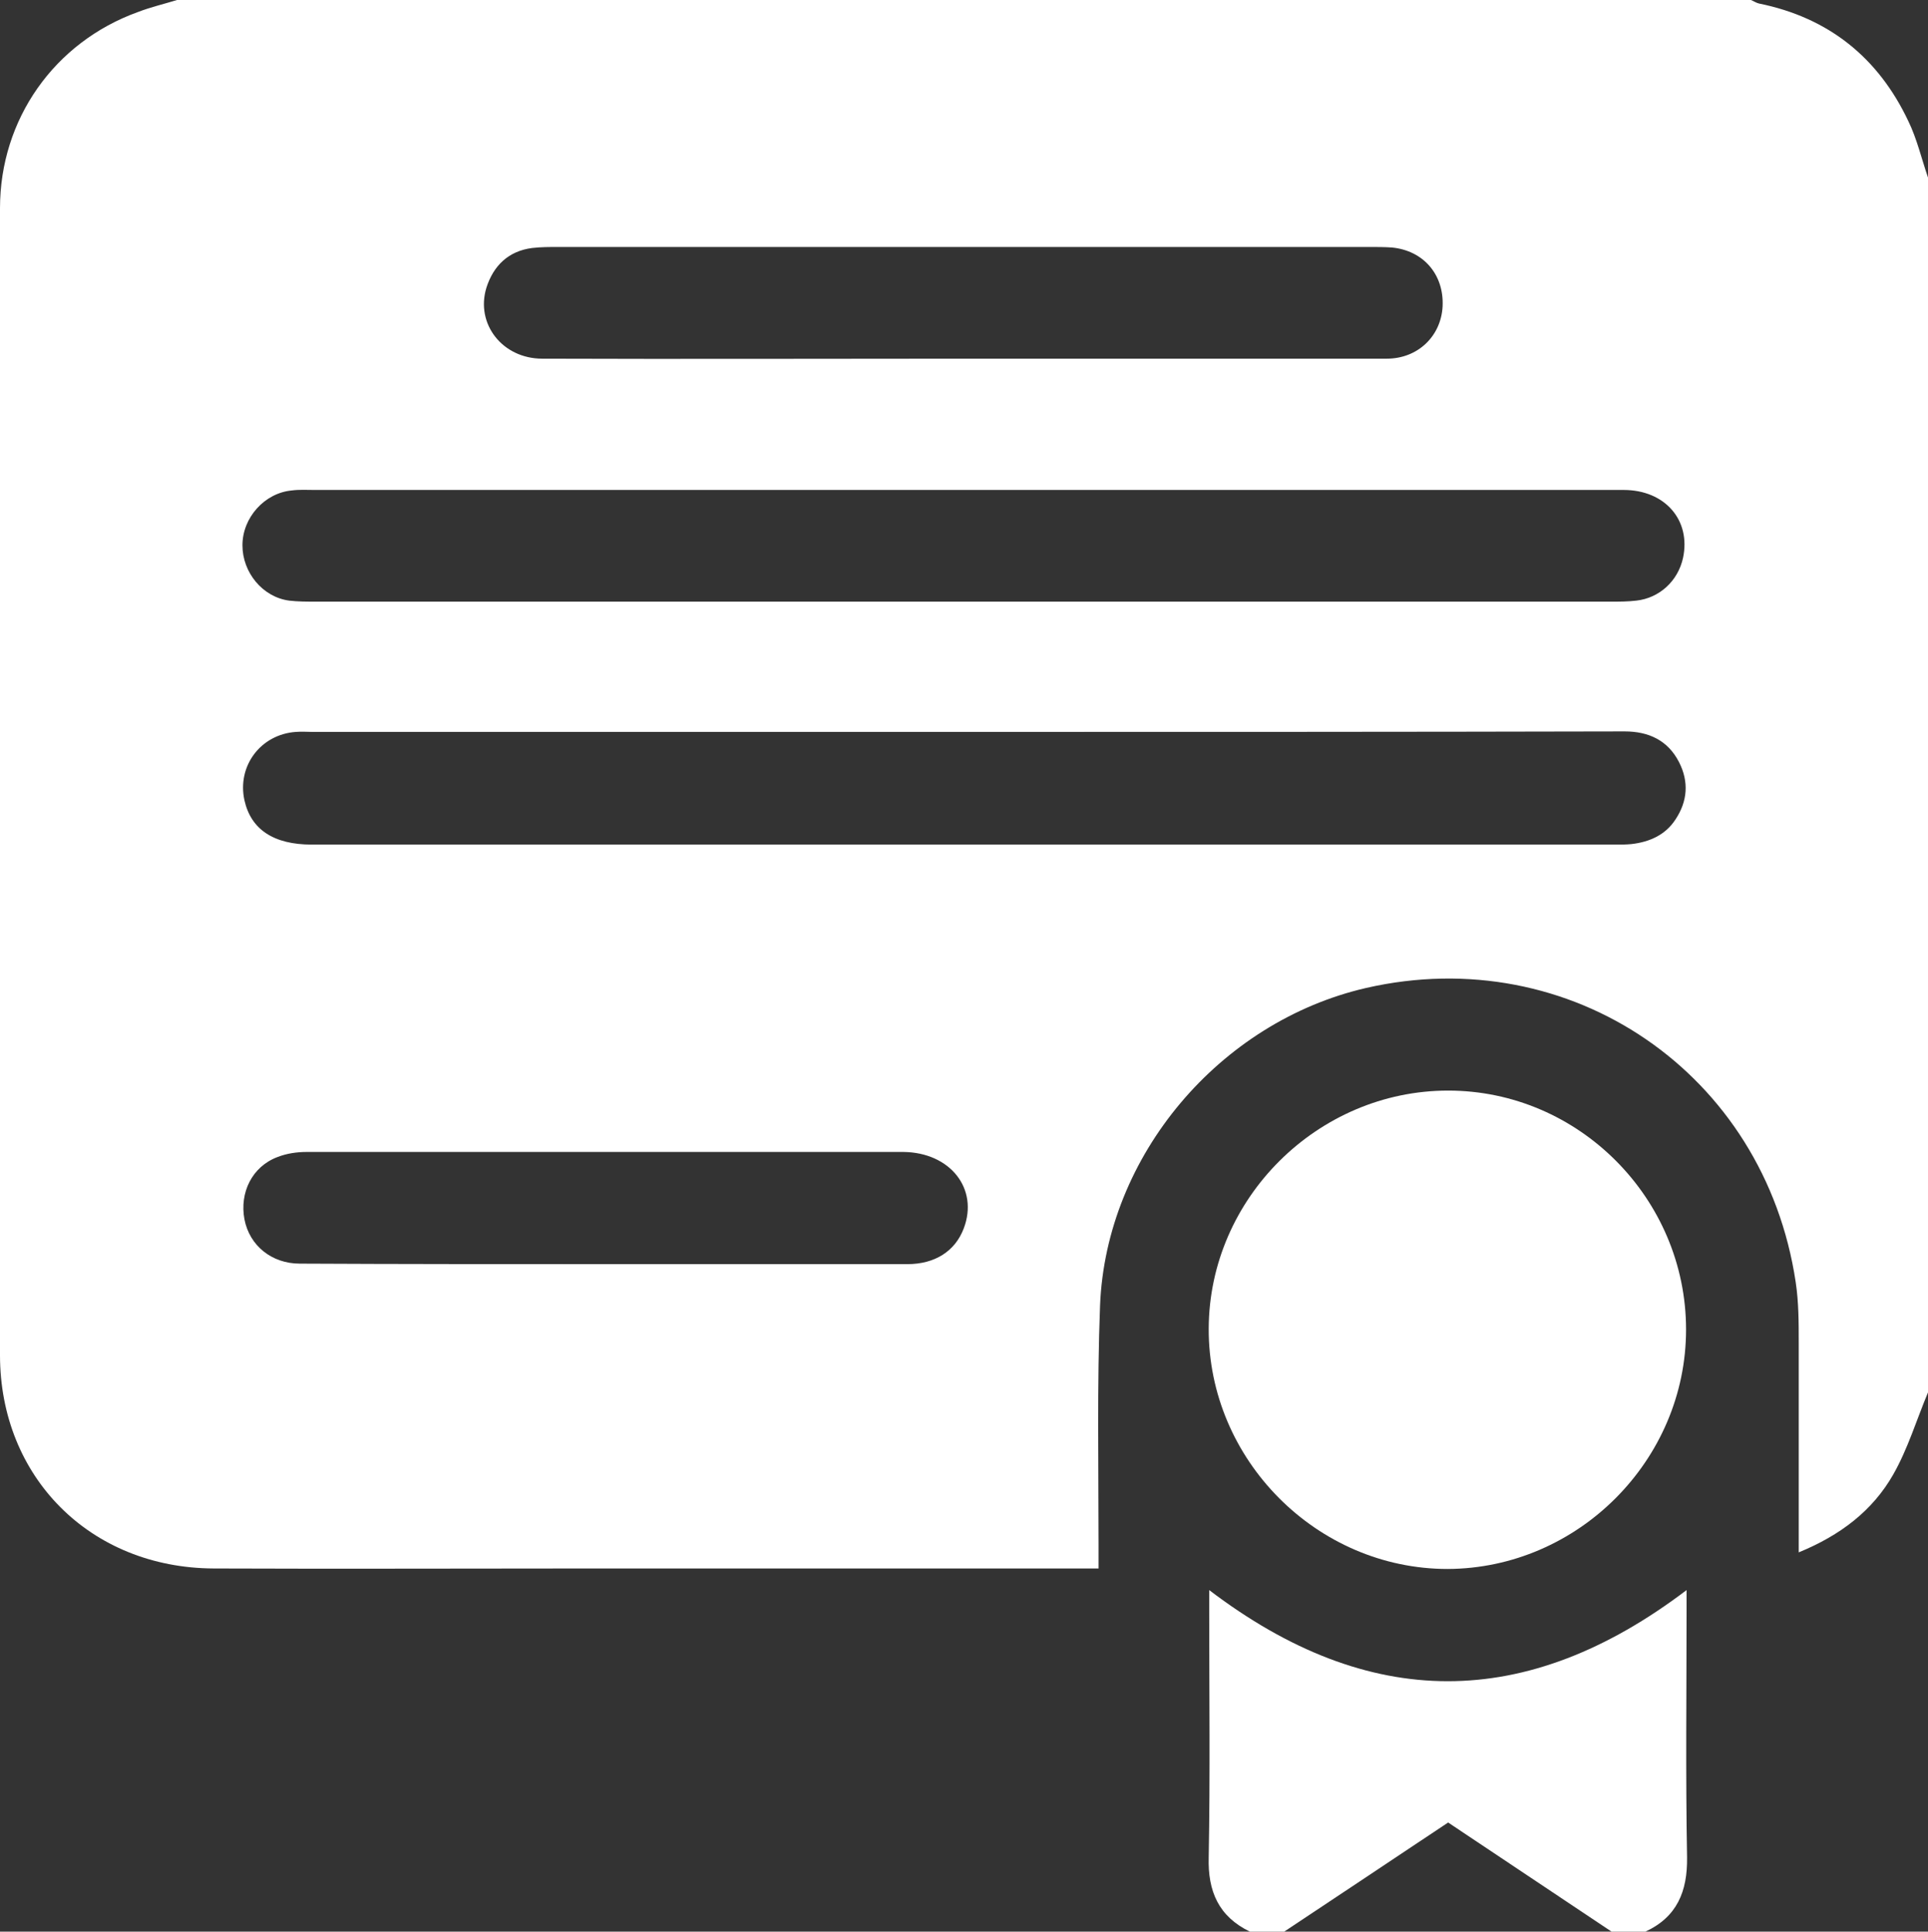
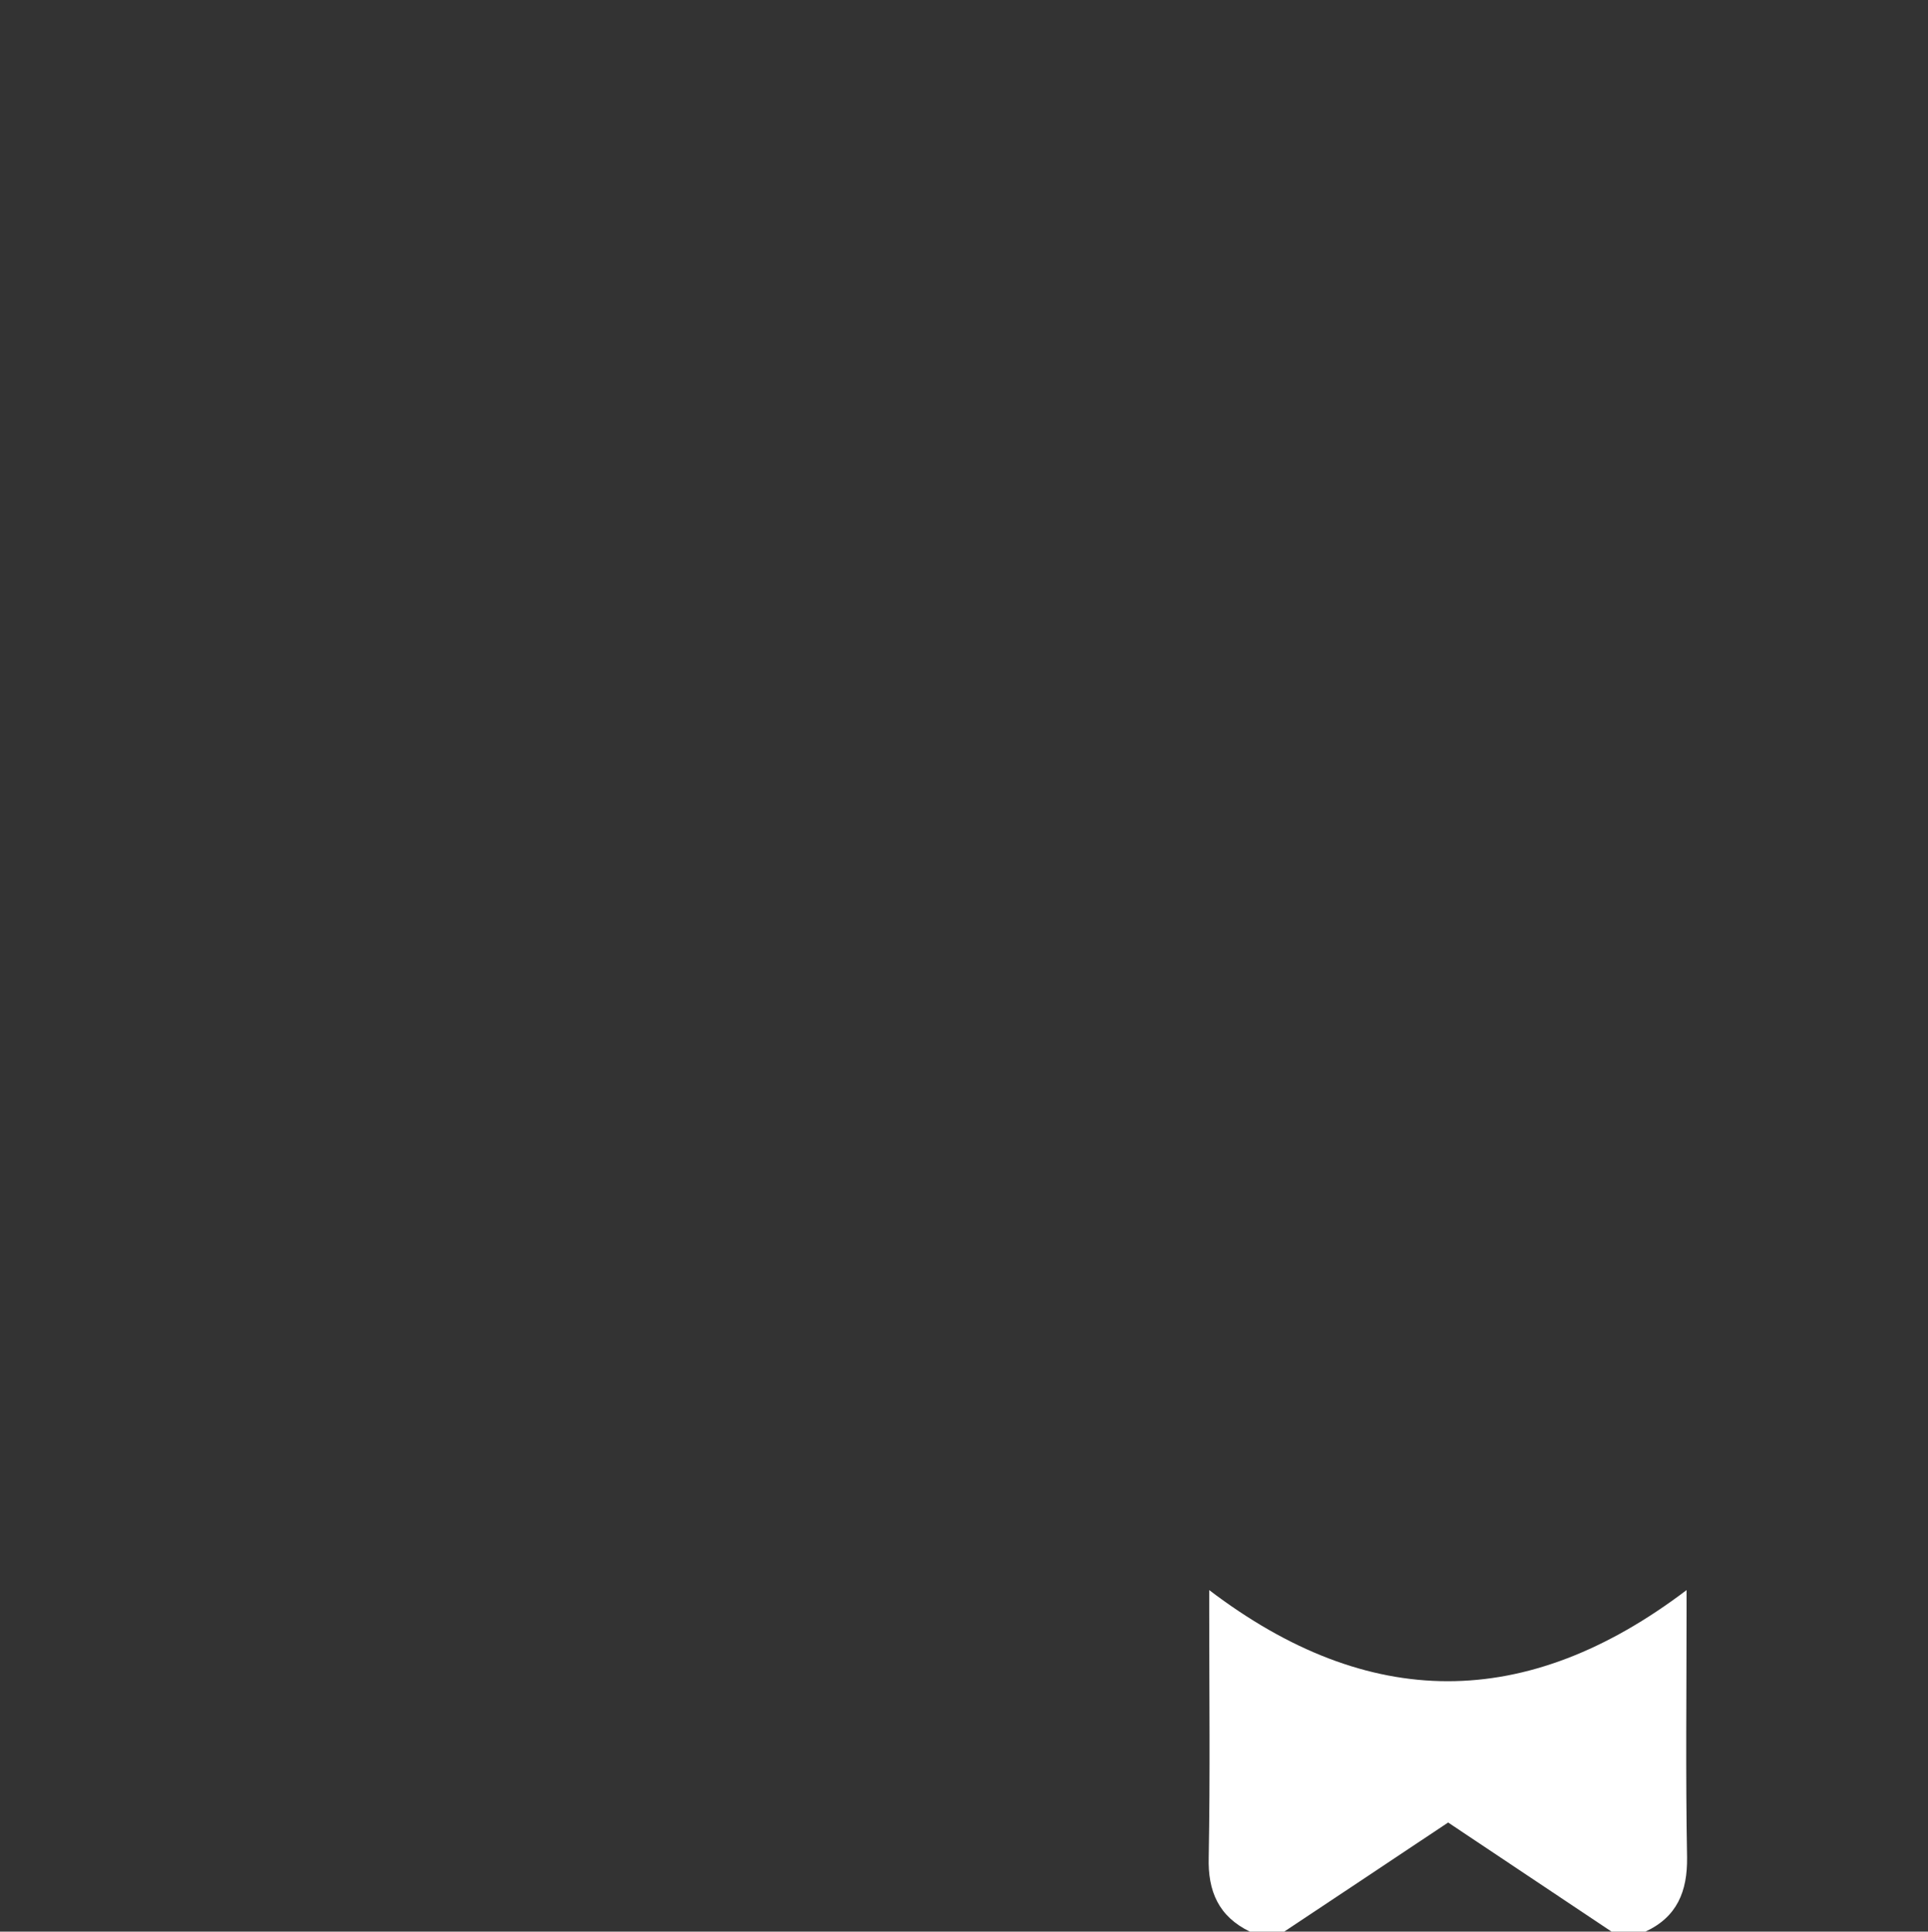
<svg xmlns="http://www.w3.org/2000/svg" version="1.1" id="Layer_1" x="0px" y="0px" viewBox="0 0 383.3 384" style="enable-background:new 0 0 383.3 384;" xml:space="preserve">
  <rect x="0" y="0" width="383.3" height="384" fill="#333333" stroke="none" />
  <style type="text/css">
	.st0{fill:#FFFFFF;}
</style>
  <g>
-     <path class="st0" d="M383.3,35.3c0,80.5,0,161,0,241.5c-2.3,5.5-4,11.2-6.9,16.3c-4.1,7.2-10.5,12.1-18.8,15.5c0-1.9,0-3.2,0-4.6   c0-12.4,0-24.7,0-37.1c0-4,0-8-0.6-12c-6.2-41.5-44.7-67.8-85.4-58.5c-29.1,6.7-51.7,33.3-52.9,63.1c-0.6,15.8-0.3,31.7-0.3,47.6   c0,1.5,0,2.9,0,4.7c-2,0-3.5,0-4.9,0c-32.3,0-64.6,0-96.9,0c-24.7,0-49.4,0.1-74.1,0C17.9,311.7,0,293.6,0,269.4c0-76,0-152,0-228   c0-17.7,10.8-33,27.4-39C30,1.4,32.6,0.8,35.2,0c104.3,0,208.6,0,312.9,0c0.5,0.2,1.1,0.6,1.6,0.7c13.8,2.8,23.7,10.7,29.7,23.4   C381.1,27.6,382,31.5,383.3,35.3z M192,145.5c-43.3,0-86.6,0-129.8,0c-1.1,0-2.2-0.1-3.4,0c-7,0.5-11.7,6.8-10.2,13.6   c1.3,5.8,5.8,8.8,13.4,8.8c86.4,0,172.9,0,259.3,0c1,0,2,0,3-0.1c3.6-0.4,6.8-1.8,8.8-4.9c2.4-3.6,2.7-7.5,0.7-11.4   c-2.2-4.3-6-6.1-10.8-6.1C279.3,145.5,235.7,145.5,192,145.5z M191.6,97.4c-43,0-86,0-129.1,0c-1.5,0-3-0.1-4.5,0.1   c-5.4,0.5-9.8,5.4-9.8,10.9c0,5.4,4,10.3,9.3,11c1.7,0.2,3.5,0.2,5.2,0.2c85.9,0,171.8,0,257.7,0c1.6,0,3.2,0,4.9-0.2   c4.6-0.5,8.3-3.9,9.3-8.5c1.6-7.5-3.6-13.5-11.8-13.5C279.1,97.4,235.4,97.4,191.6,97.4z M191.2,71.3c6.4,0,12.7,0,19.1,0   c21.8,0,43.6,0,65.4,0c6.2,0,10.8-4.5,11.1-10.4c0.3-6.3-3.8-11.1-10.1-11.7c-1.5-0.1-3-0.1-4.5-0.1c-53.7,0-107.4,0-161.2,0   c-1.7,0-3.5,0-5.2,0.2c-4.7,0.6-7.7,3.5-9.1,7.9c-2.2,7.2,3.2,14.1,11.1,14.1C135.7,71.4,163.4,71.3,191.2,71.3z M119.8,251.3   c20.2,0,40.4,0,60.6,0c5.5,0,9.5-2.6,11.2-7.1c3-7.9-2.7-15.1-12-15.2c-39.5,0-79.1,0-118.6,0c-2,0-4,0.3-5.8,1   c-5.1,1.9-7.6,7.1-6.6,12.4c1,5.2,5.4,8.8,11,8.8C79.6,251.3,99.7,251.3,119.8,251.3z" />
    <path class="st0" d="M248.5,384c-6.2-3-8.4-8-8.2-14.8c0.3-16.4,0.1-32.7,0.1-49.1c0-1.2,0-2.4,0-4c31.7,24.1,63,24.2,94.9,0   c0,1.4,0,2.7,0,4c0,16.4-0.2,32.7,0.1,49.1c0.1,6.8-2,11.9-8.3,14.8c-2.2,0-4.5,0-6.7,0c-10.8-7.2-21.7-14.5-32.5-21.7   c-10.9,7.3-21.8,14.5-32.6,21.7C253,384,250.8,384,248.5,384z" />
-     <path class="st0" d="M287.9,216.8c26,0,47.3,21.5,47.3,47.5c0,26-21.5,47.5-47.4,47.6c-26,0-47.6-21.7-47.5-47.8   C240.4,238.2,262,216.8,287.9,216.8z" />
  </g>
</svg>